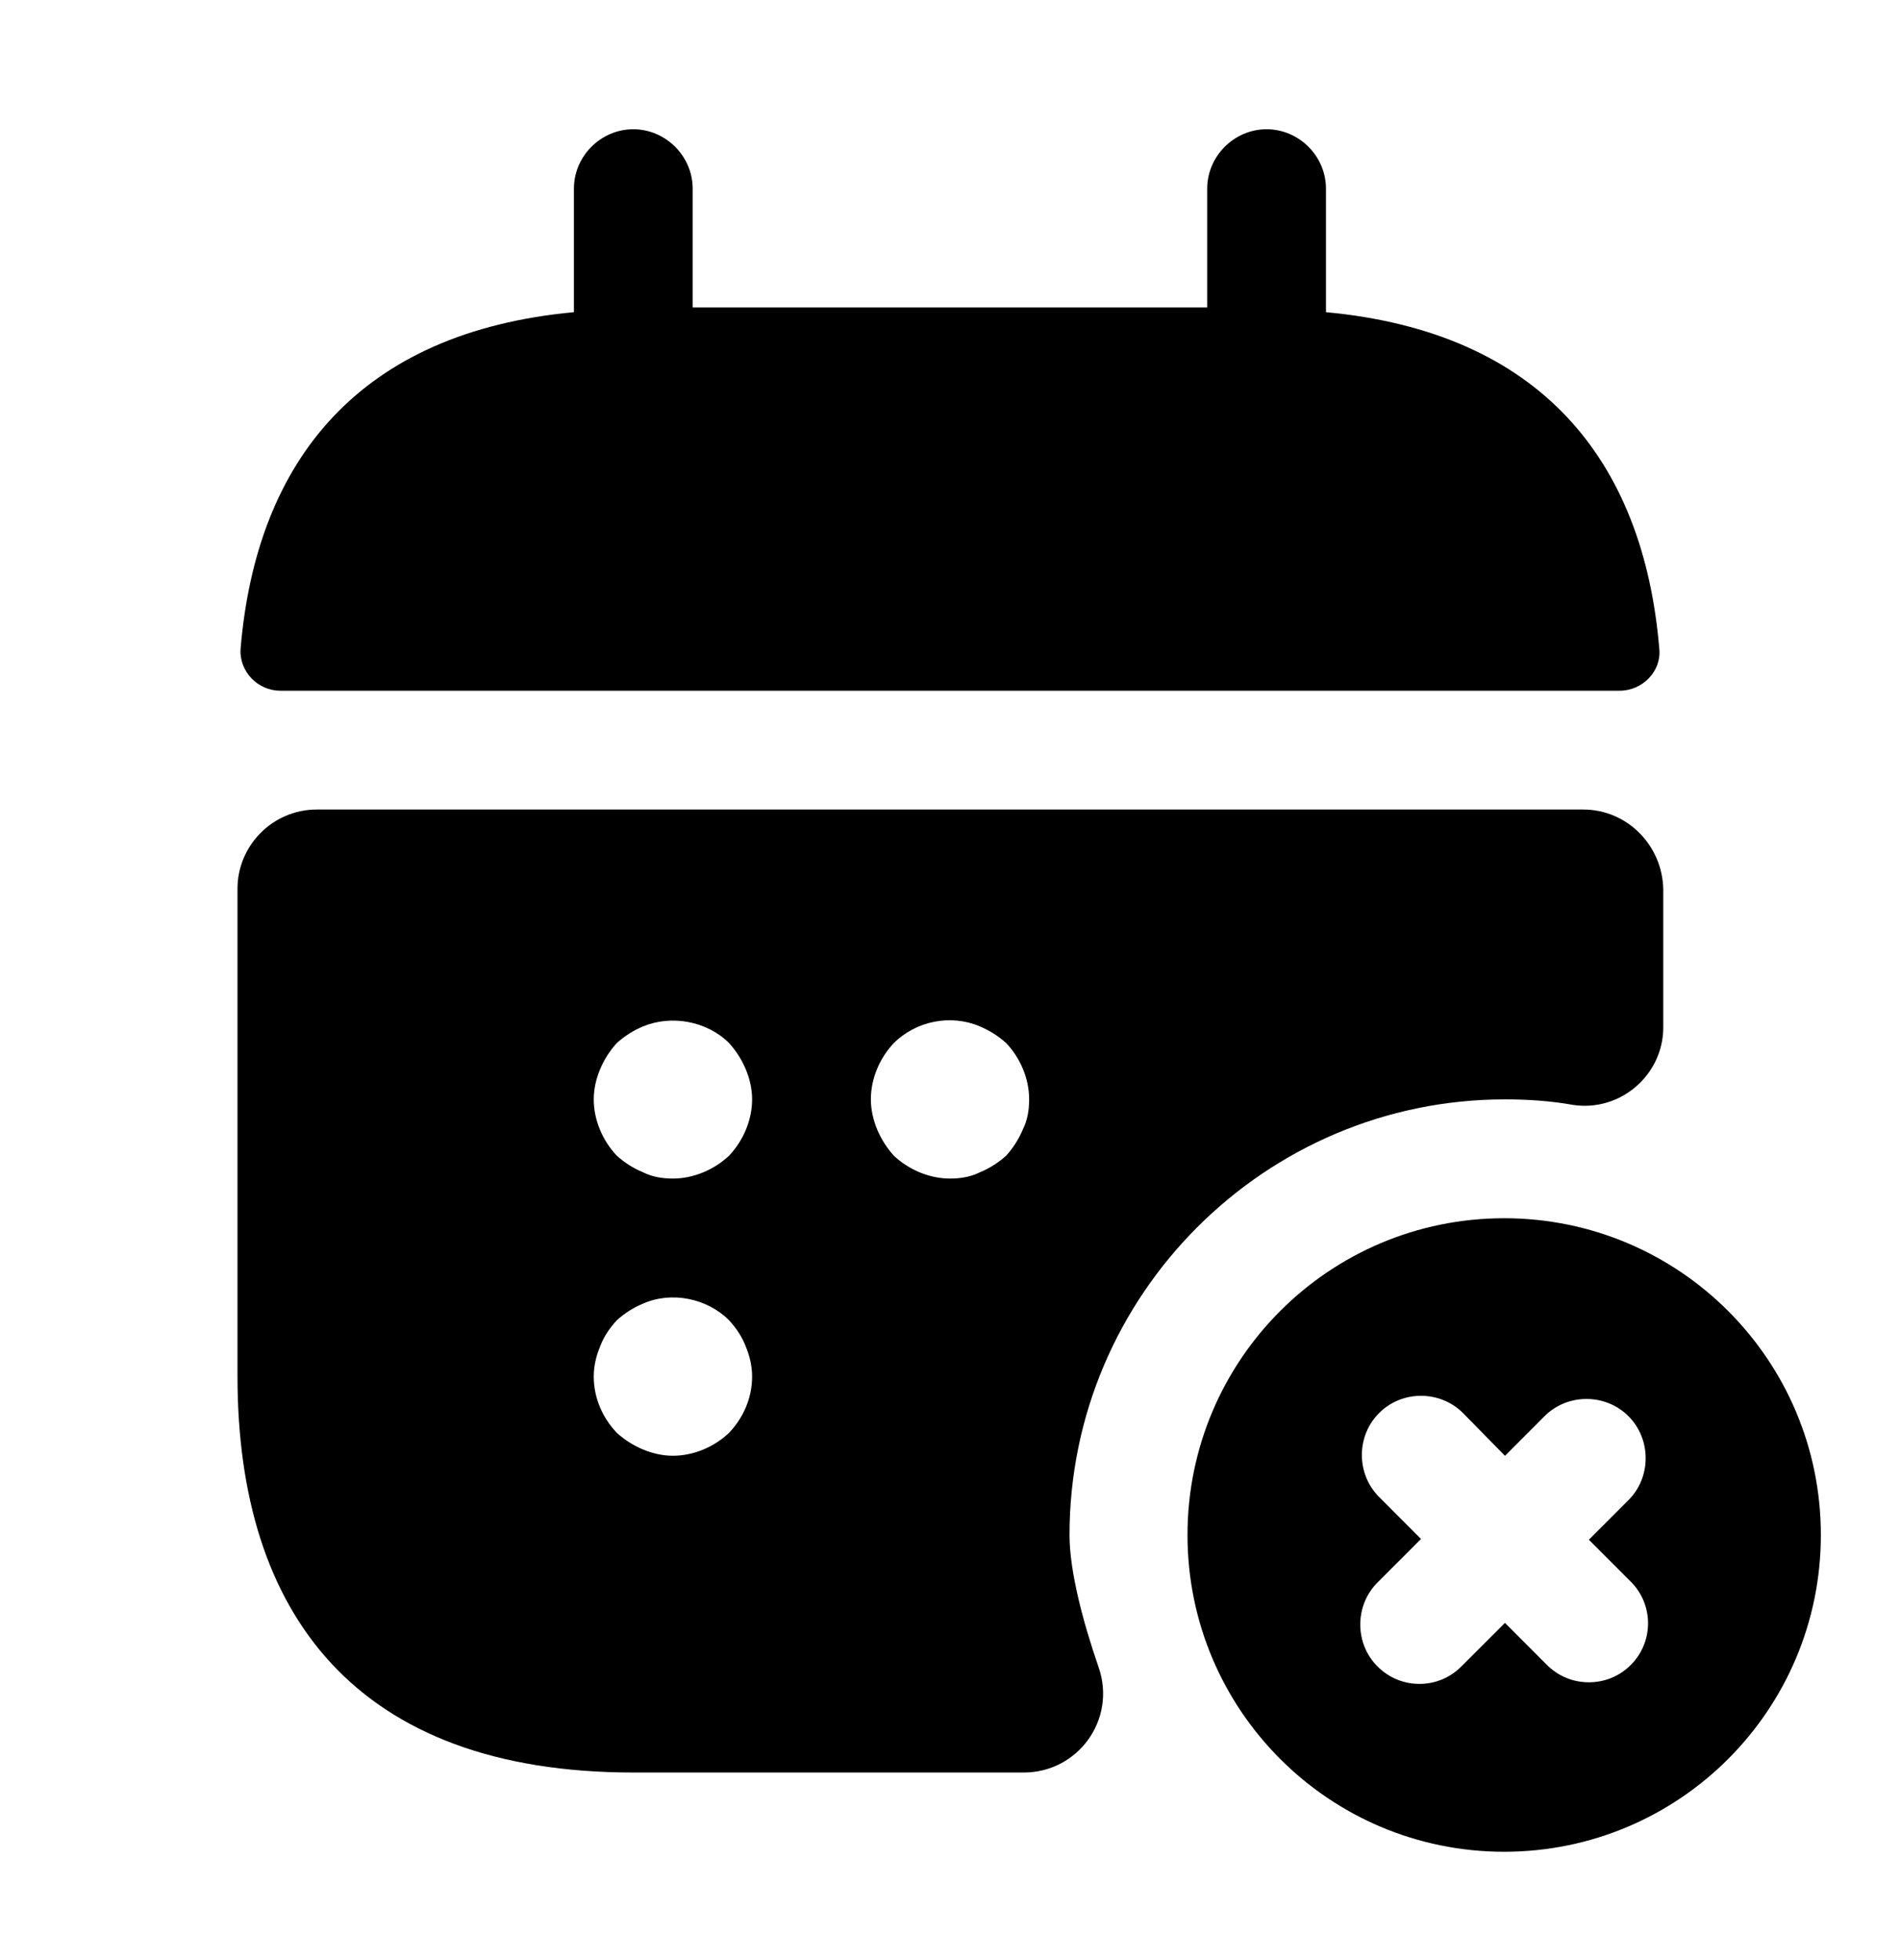
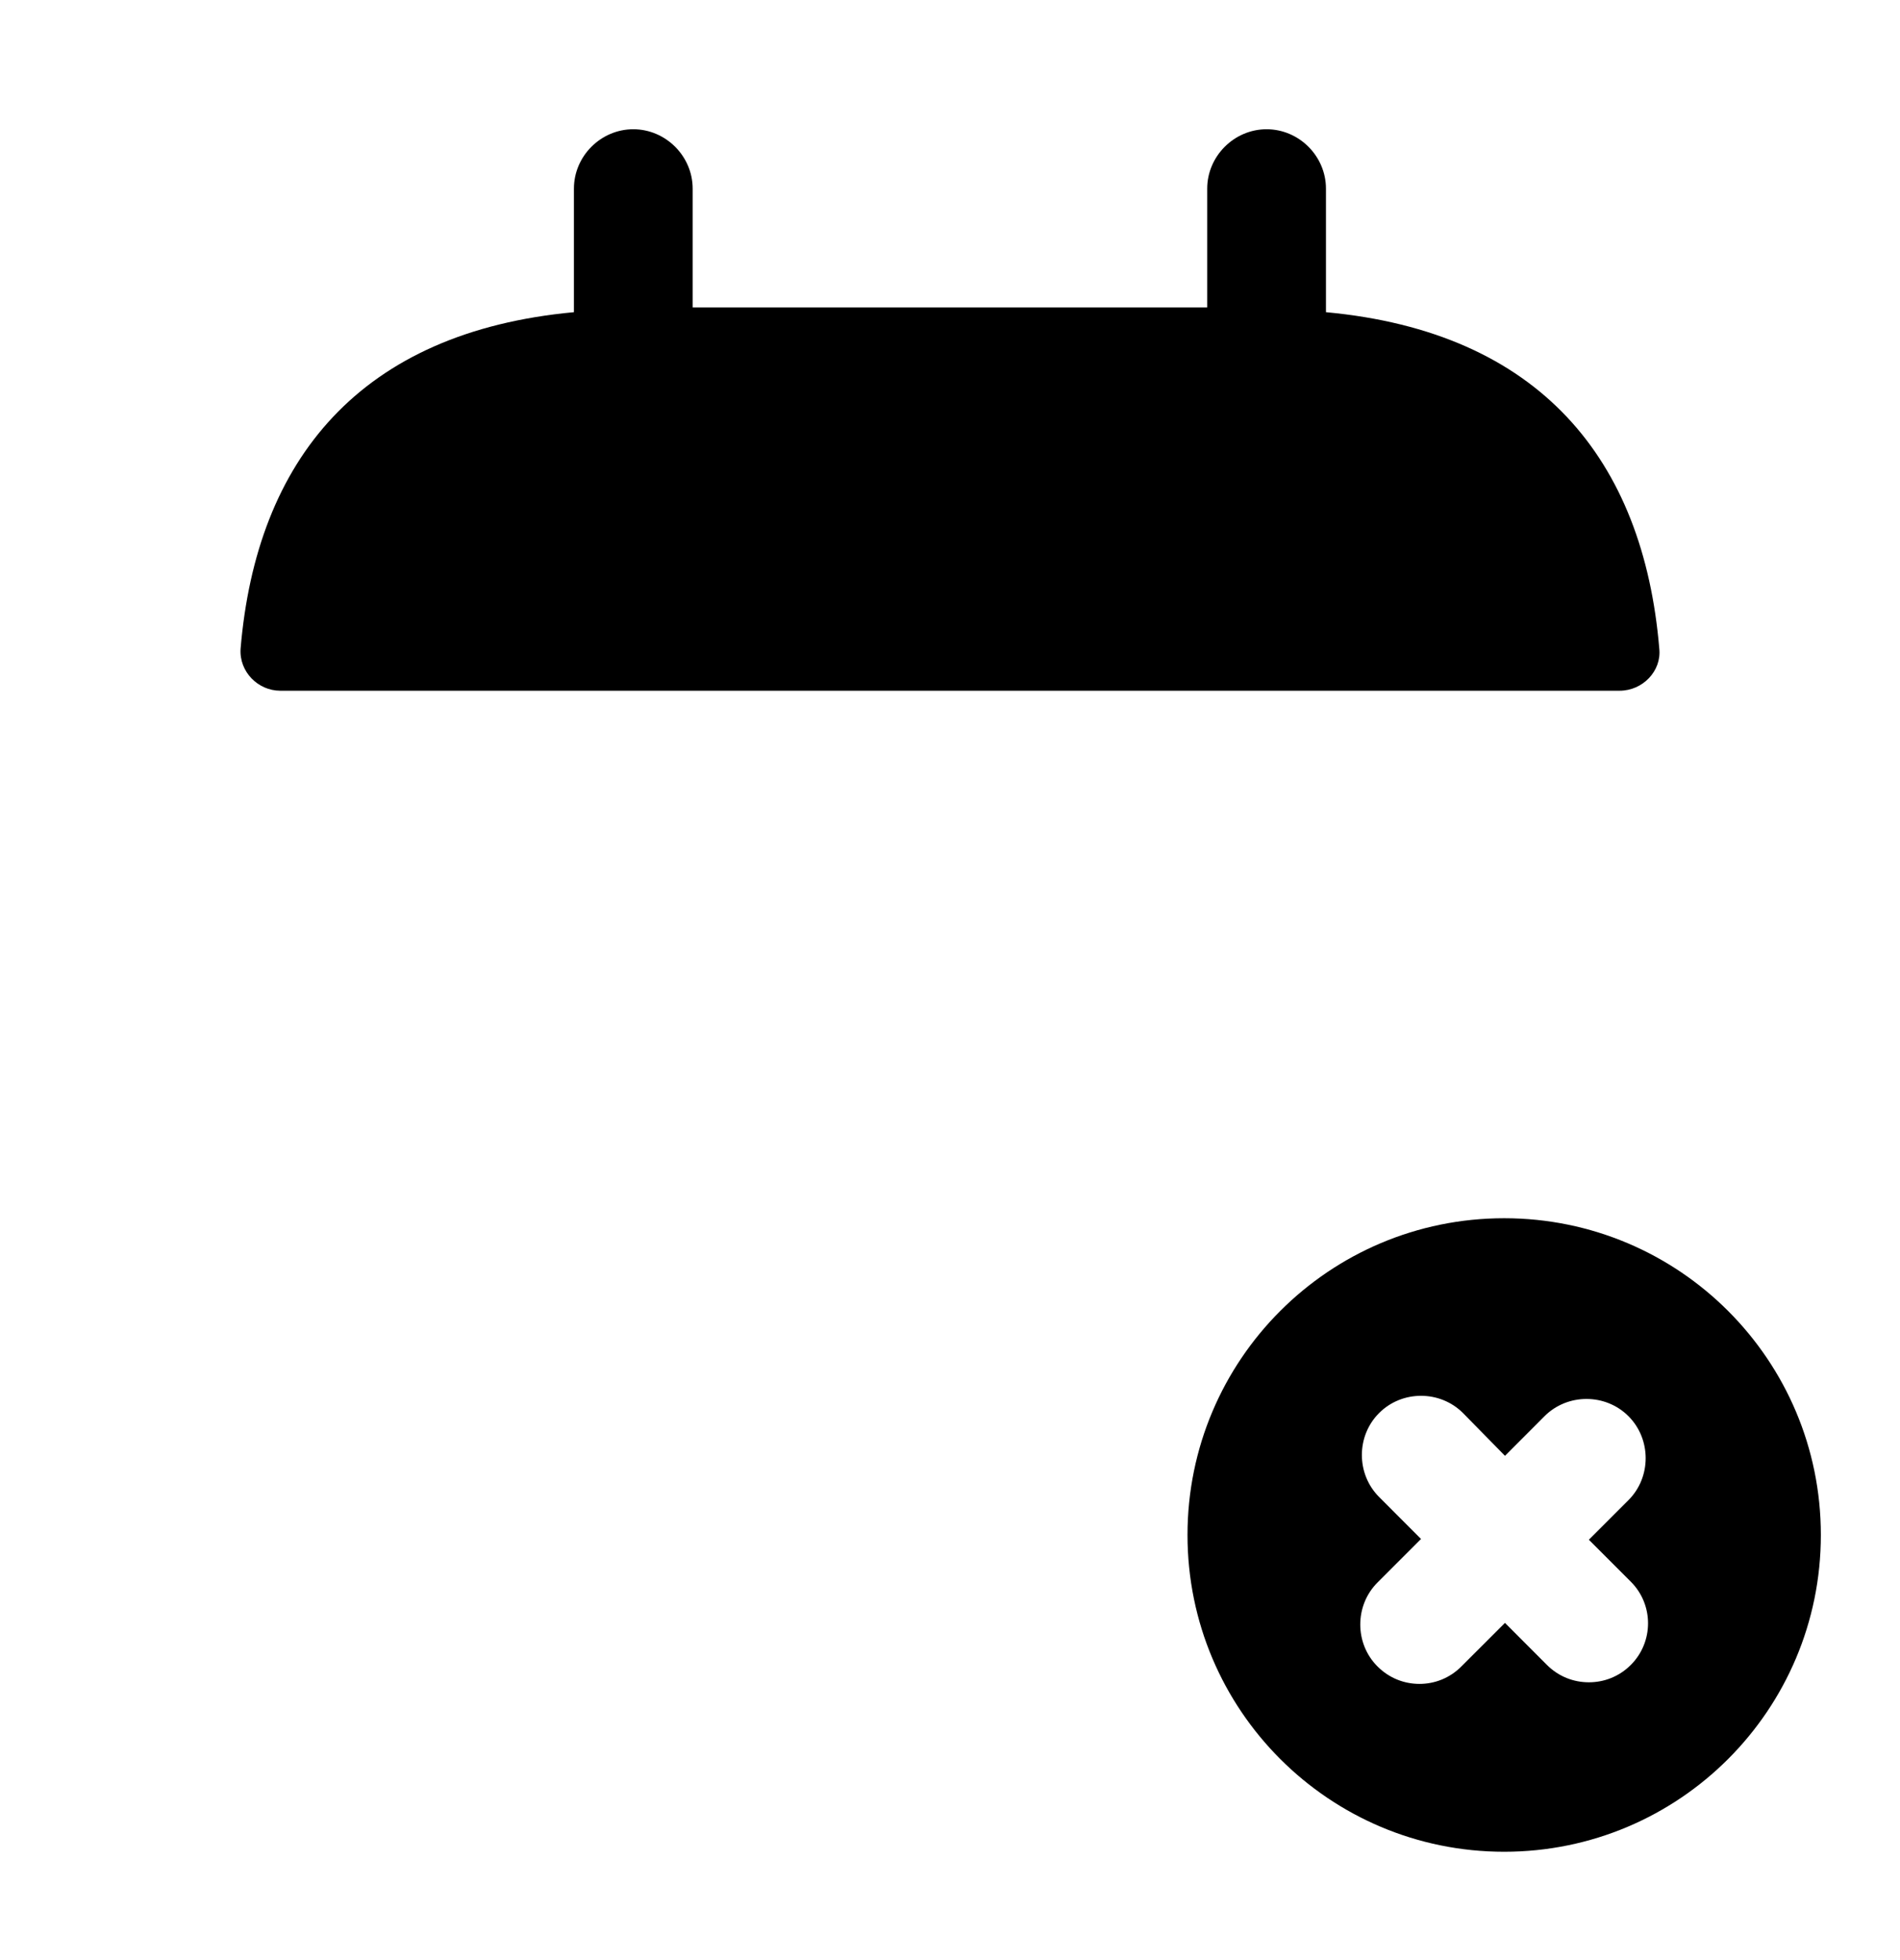
<svg xmlns="http://www.w3.org/2000/svg" width="32" height="33" viewBox="0 0 32 33" fill="currentColor">
  <path d="M22.332 5.256V3.176C22.332 2.629 21.879 2.176 21.332 2.176C20.786 2.176 20.332 2.629 20.332 3.176V5.176H11.666V3.176C11.666 2.629 11.212 2.176 10.666 2.176C10.119 2.176 9.666 2.629 9.666 3.176V5.256C6.066 5.589 4.319 7.736 4.052 10.922C4.026 11.309 4.346 11.629 4.719 11.629H27.279C27.666 11.629 27.986 11.296 27.946 10.922C27.679 7.736 25.932 5.589 22.332 5.256Z" fill="currentColor" />
-   <path d="M26.667 13.629H5.333C4.6 13.629 4 14.229 4 14.962V23.175C4 27.175 6 29.842 10.667 29.842H17.24C18.16 29.842 18.8 28.949 18.507 28.082C18.24 27.309 18.013 26.456 18.013 25.842C18.013 21.802 21.307 18.509 25.347 18.509C25.733 18.509 26.12 18.535 26.493 18.602C27.293 18.722 28.013 18.096 28.013 17.296V14.976C28 14.229 27.4 13.629 26.667 13.629ZM12.28 24.122C12.027 24.362 11.68 24.509 11.333 24.509C11.16 24.509 10.987 24.469 10.827 24.402C10.667 24.335 10.52 24.242 10.387 24.122C10.147 23.869 10 23.535 10 23.175C10 23.002 10.04 22.829 10.107 22.669C10.173 22.495 10.267 22.362 10.387 22.229C10.52 22.109 10.667 22.015 10.827 21.949C11.307 21.735 11.907 21.855 12.28 22.229C12.4 22.362 12.493 22.495 12.56 22.669C12.627 22.829 12.667 23.002 12.667 23.175C12.667 23.535 12.52 23.869 12.28 24.122ZM12.28 19.456C12.027 19.695 11.68 19.842 11.333 19.842C11.16 19.842 10.987 19.816 10.827 19.735C10.667 19.669 10.52 19.576 10.387 19.456C10.147 19.202 10 18.855 10 18.509C10 18.335 10.04 18.162 10.107 18.002C10.173 17.842 10.267 17.695 10.387 17.562C10.52 17.442 10.667 17.349 10.827 17.282C11.307 17.082 11.907 17.189 12.28 17.562C12.4 17.695 12.493 17.842 12.56 18.002C12.627 18.162 12.667 18.335 12.667 18.509C12.667 18.855 12.52 19.202 12.28 19.456ZM17.227 19.015C17.16 19.175 17.067 19.322 16.947 19.456C16.813 19.576 16.667 19.669 16.507 19.735C16.347 19.816 16.173 19.842 16 19.842C15.653 19.842 15.307 19.695 15.053 19.456C14.933 19.322 14.84 19.175 14.773 19.015C14.707 18.855 14.667 18.682 14.667 18.509C14.667 18.162 14.813 17.816 15.053 17.562C15.427 17.189 16.013 17.069 16.507 17.282C16.667 17.349 16.813 17.442 16.947 17.562C17.187 17.816 17.333 18.162 17.333 18.509C17.333 18.682 17.307 18.855 17.227 19.015Z" fill="currentColor" />
  <path d="M25.333 20.51C22.387 20.51 20 22.896 20 25.843C20 28.79 22.387 31.176 25.333 31.176C28.28 31.176 30.667 28.79 30.667 25.843C30.667 22.896 28.28 20.51 25.333 20.51ZM27.467 28.03C27.267 28.23 27.013 28.323 26.76 28.323C26.507 28.323 26.253 28.23 26.053 28.03L25.347 27.323L24.613 28.056C24.413 28.256 24.16 28.35 23.907 28.35C23.653 28.35 23.4 28.256 23.2 28.056C22.813 27.67 22.813 27.03 23.2 26.643L23.933 25.91L23.227 25.203C22.84 24.816 22.84 24.176 23.227 23.79C23.613 23.403 24.253 23.403 24.64 23.79L25.347 24.51L26.013 23.843C26.4 23.456 27.04 23.456 27.427 23.843C27.813 24.23 27.813 24.87 27.427 25.256L26.76 25.923L27.467 26.63C27.853 27.016 27.853 27.643 27.467 28.03Z" fill="currentColor" />
</svg>